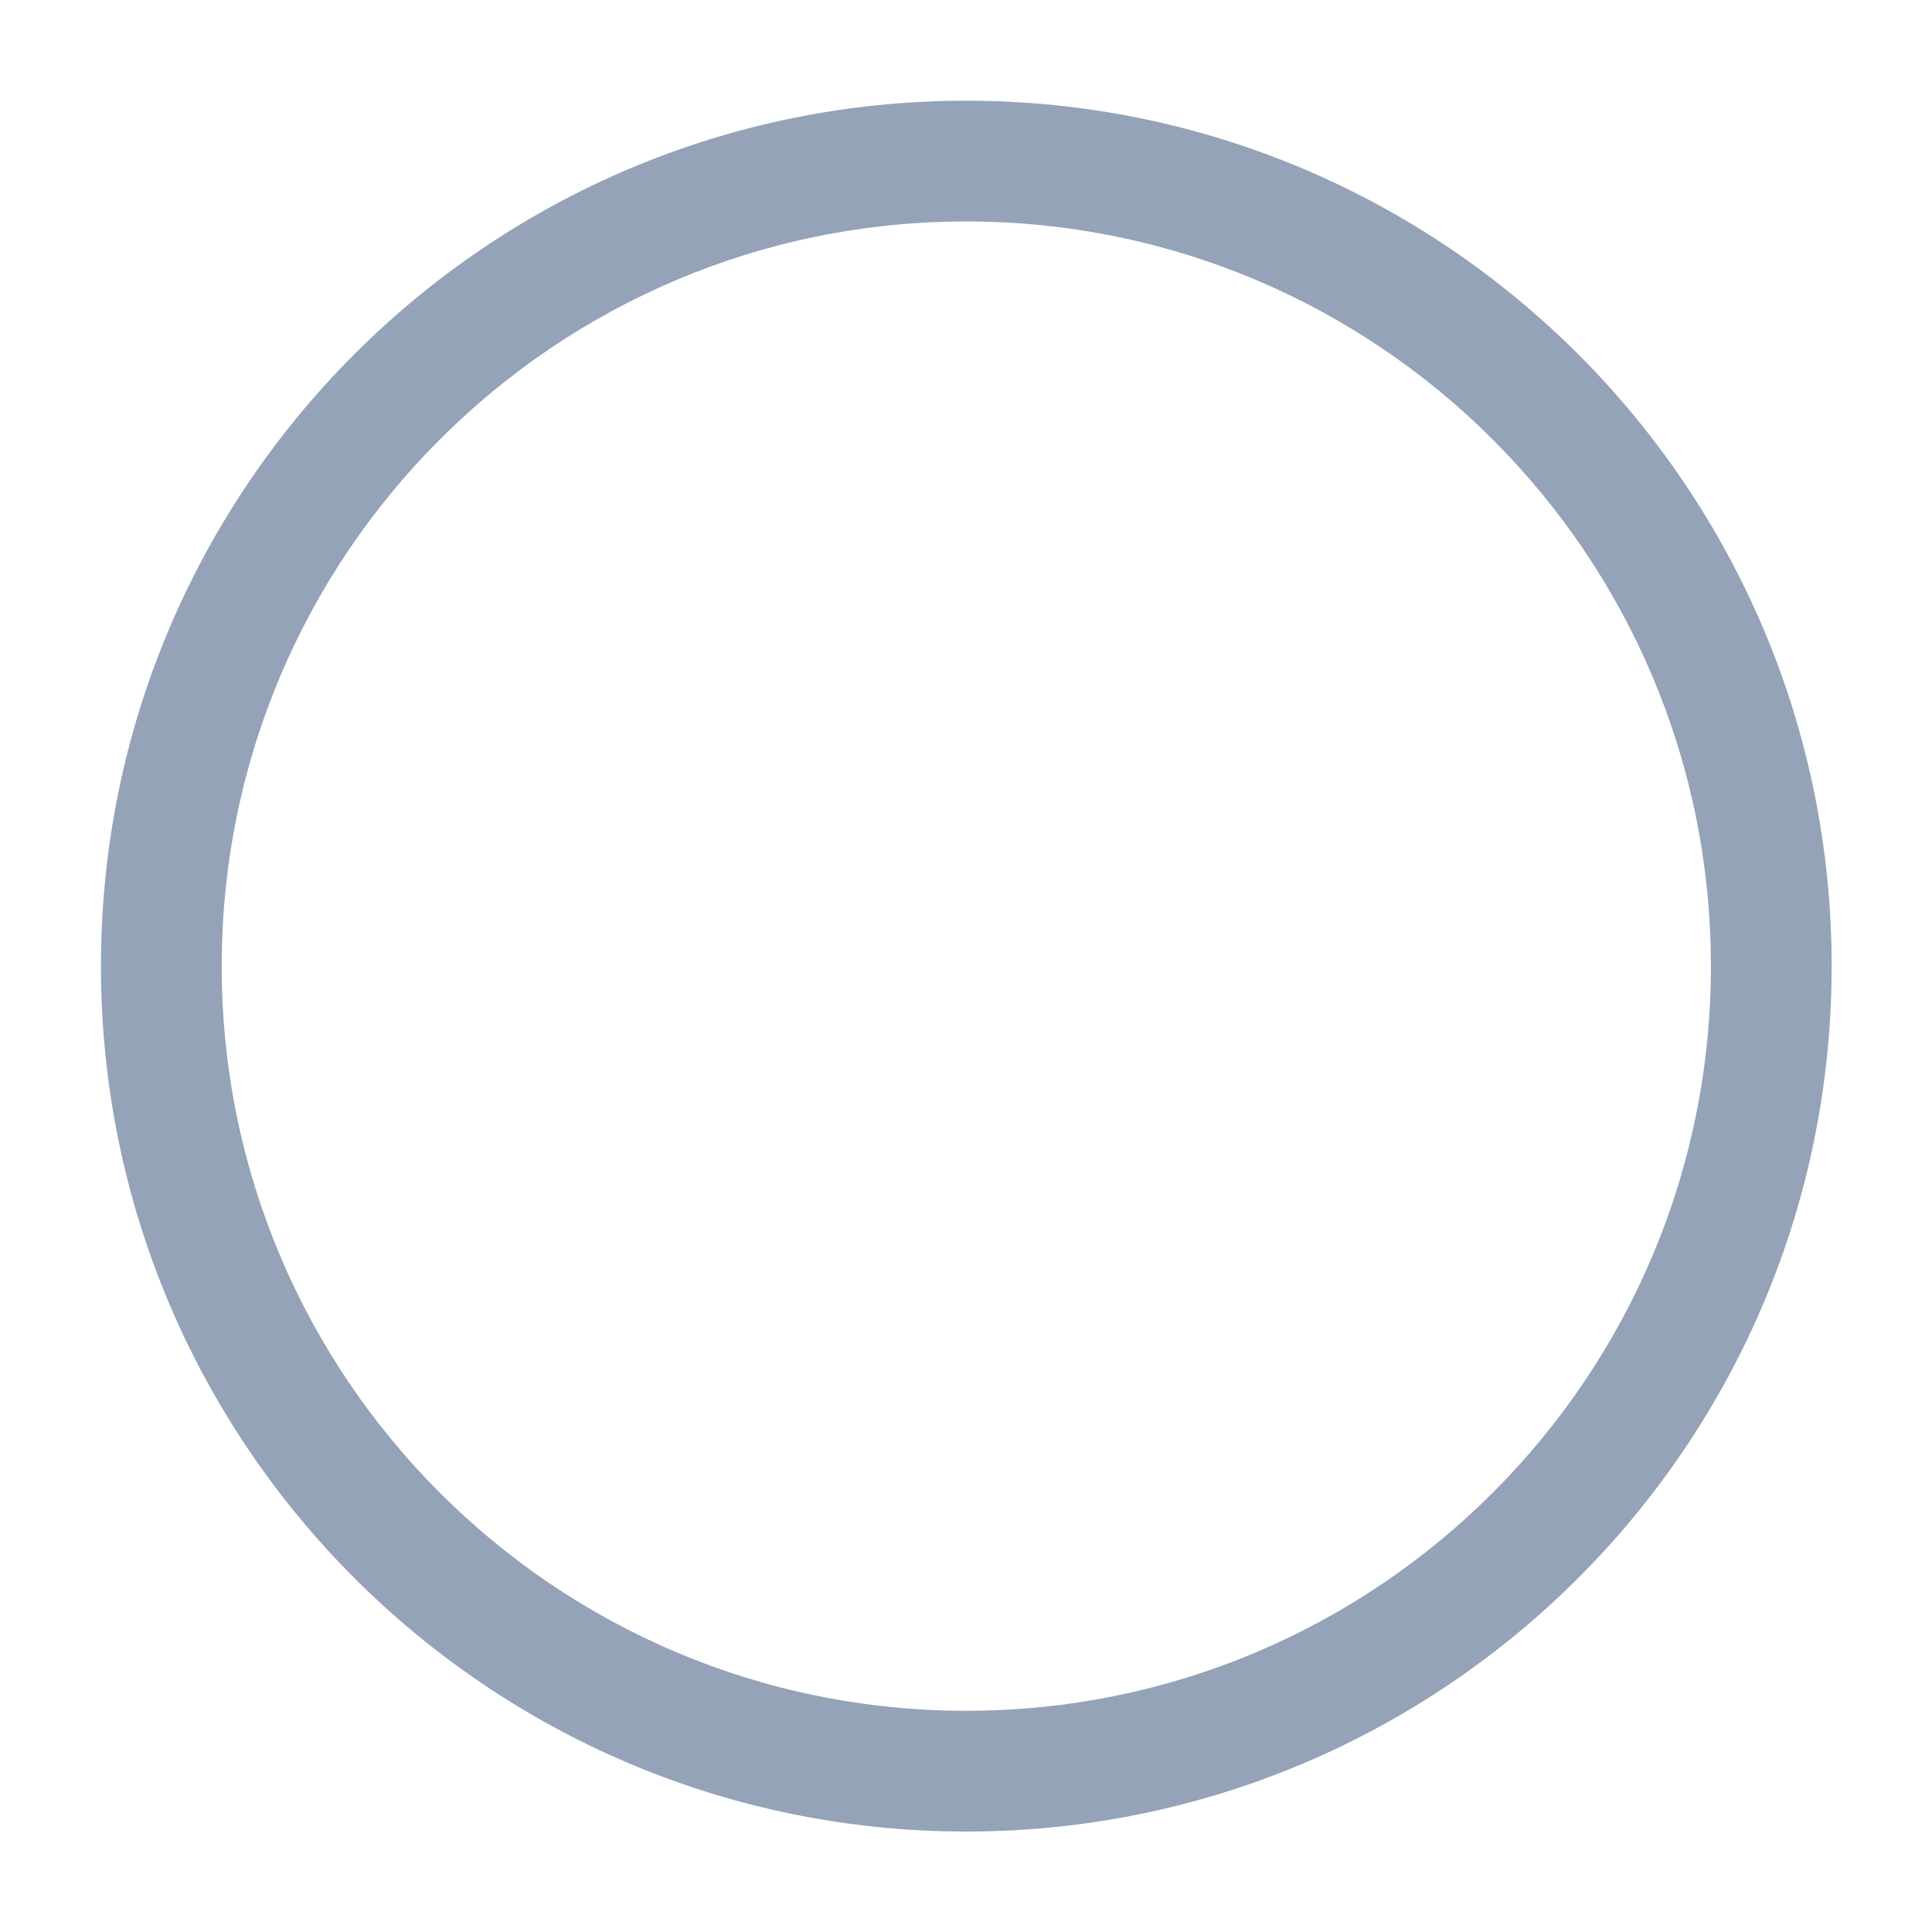
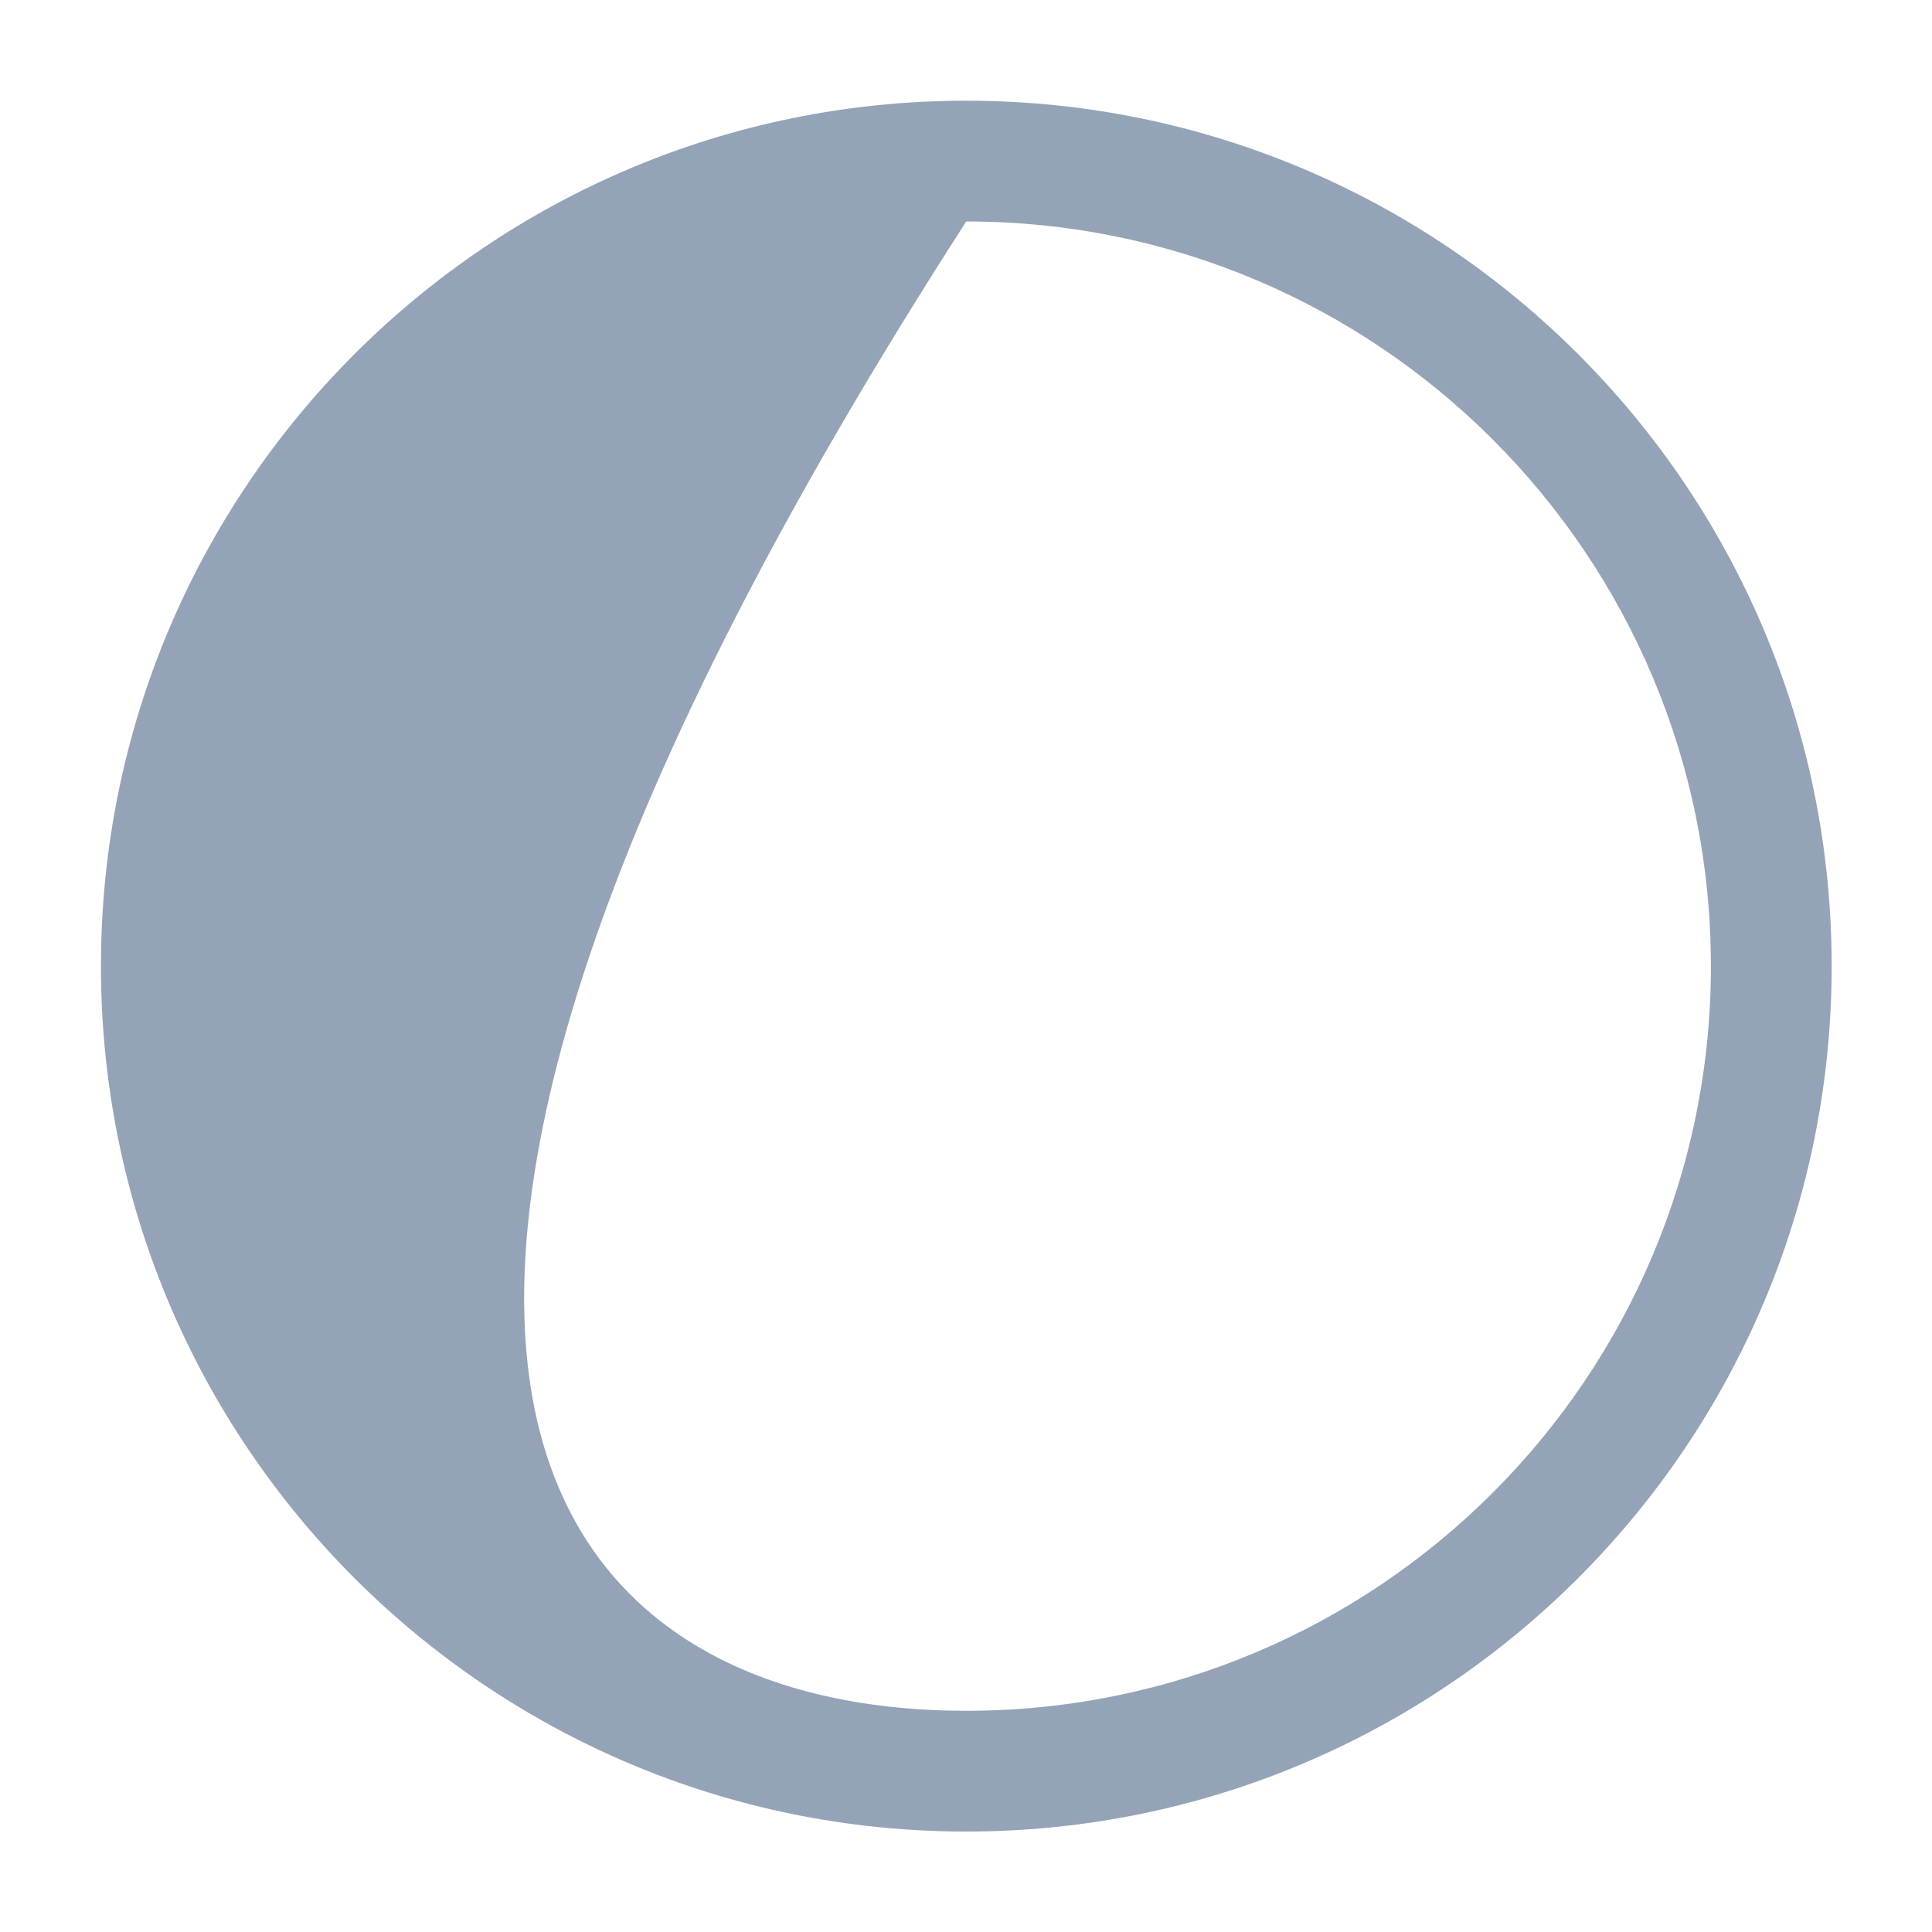
<svg xmlns="http://www.w3.org/2000/svg" fill="none" height="100%" overflow="visible" preserveAspectRatio="none" style="display: block;" viewBox="0 0 16 16" width="100%">
  <g id="wrapper">
-     <path clip-rule="evenodd" d="M8.002 1.834C4.596 1.834 1.836 4.595 1.836 8.001C1.836 11.407 4.596 14.168 8.002 14.168C11.408 14.168 14.169 11.407 14.169 8.001C14.169 4.595 11.408 1.834 8.002 1.834ZM0.836 8.001C0.836 4.043 4.044 0.834 8.002 0.834C11.96 0.834 15.169 4.043 15.169 8.001C15.169 11.959 11.96 15.168 8.002 15.168C4.044 15.168 0.836 11.959 0.836 8.001Z" fill="#94A3B8" fill-rule="evenodd" id="Union" />
+     <path clip-rule="evenodd" d="M8.002 1.834C1.836 11.407 4.596 14.168 8.002 14.168C11.408 14.168 14.169 11.407 14.169 8.001C14.169 4.595 11.408 1.834 8.002 1.834ZM0.836 8.001C0.836 4.043 4.044 0.834 8.002 0.834C11.96 0.834 15.169 4.043 15.169 8.001C15.169 11.959 11.96 15.168 8.002 15.168C4.044 15.168 0.836 11.959 0.836 8.001Z" fill="#94A3B8" fill-rule="evenodd" id="Union" />
  </g>
</svg>